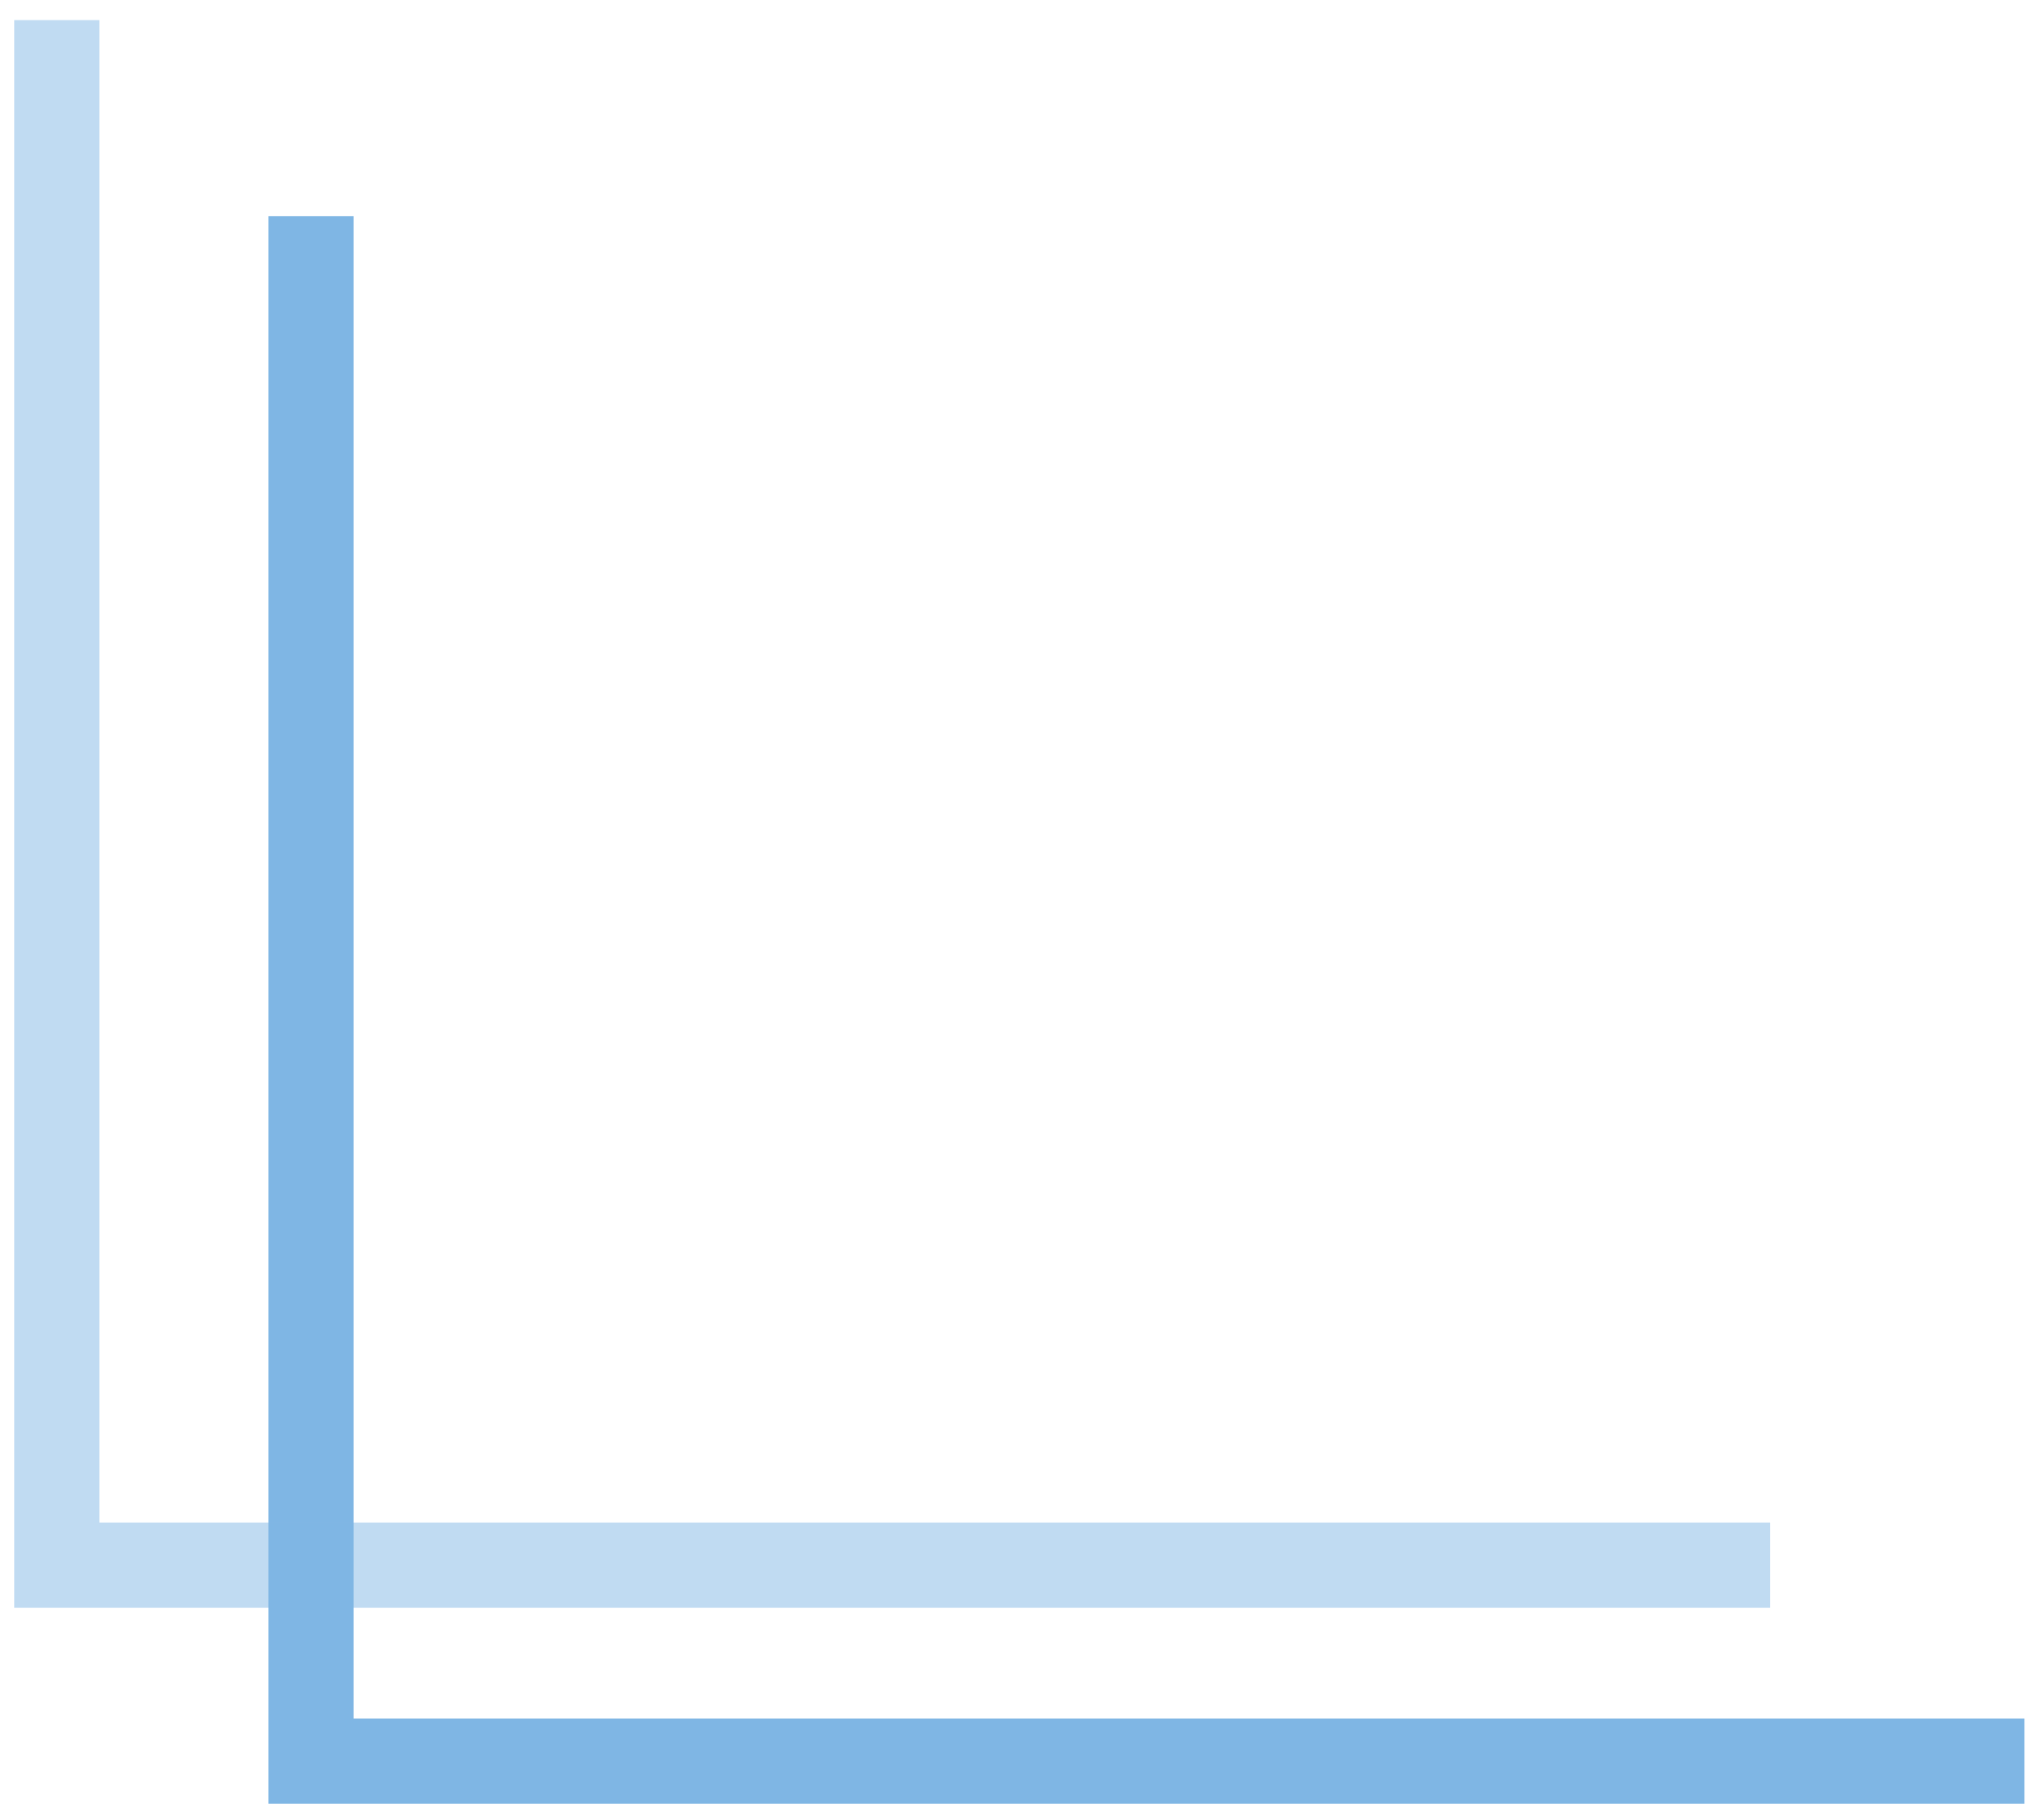
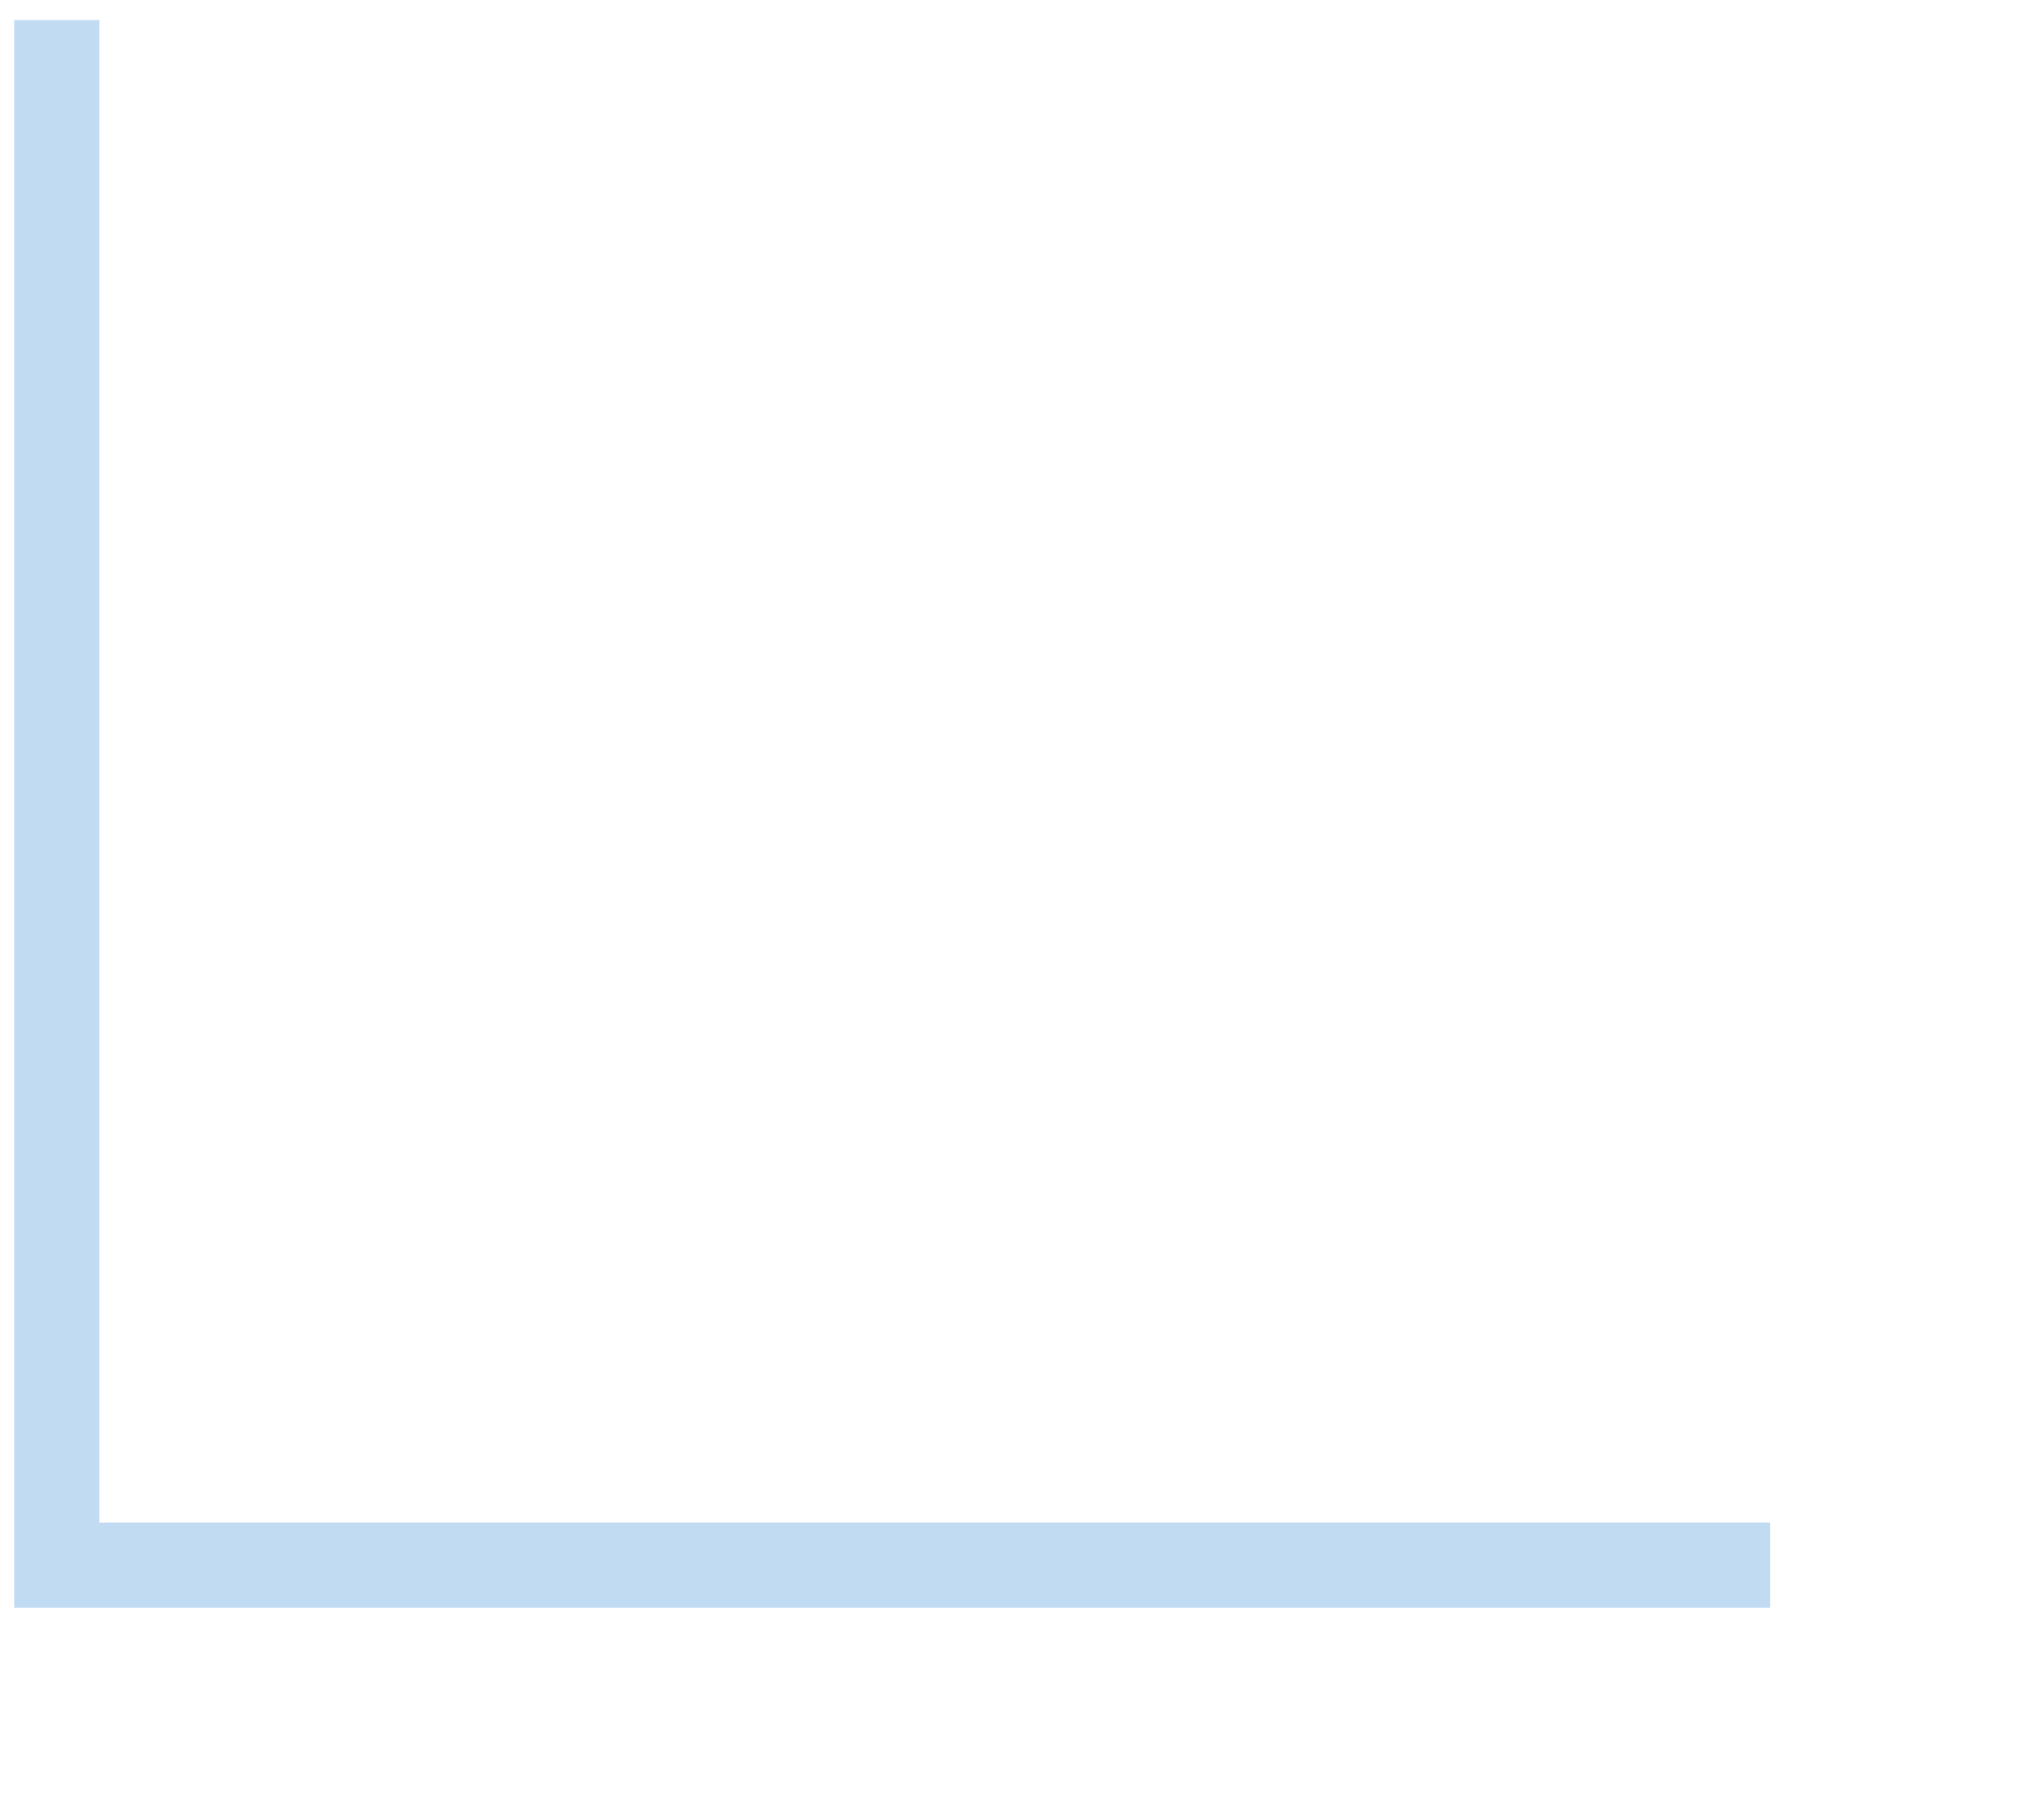
<svg xmlns="http://www.w3.org/2000/svg" width="72" height="64" viewBox="0 0 72 64" fill="none">
-   <path d="M69.812 62.025H10.957V9.111" stroke="#7FB6E4" stroke-width="3" stroke-linecap="square" />
  <path d="M60.855 55.123H2V2.208" stroke="#7FB6E4" stroke-opacity="0.49" stroke-width="3" stroke-linecap="square" />
</svg>